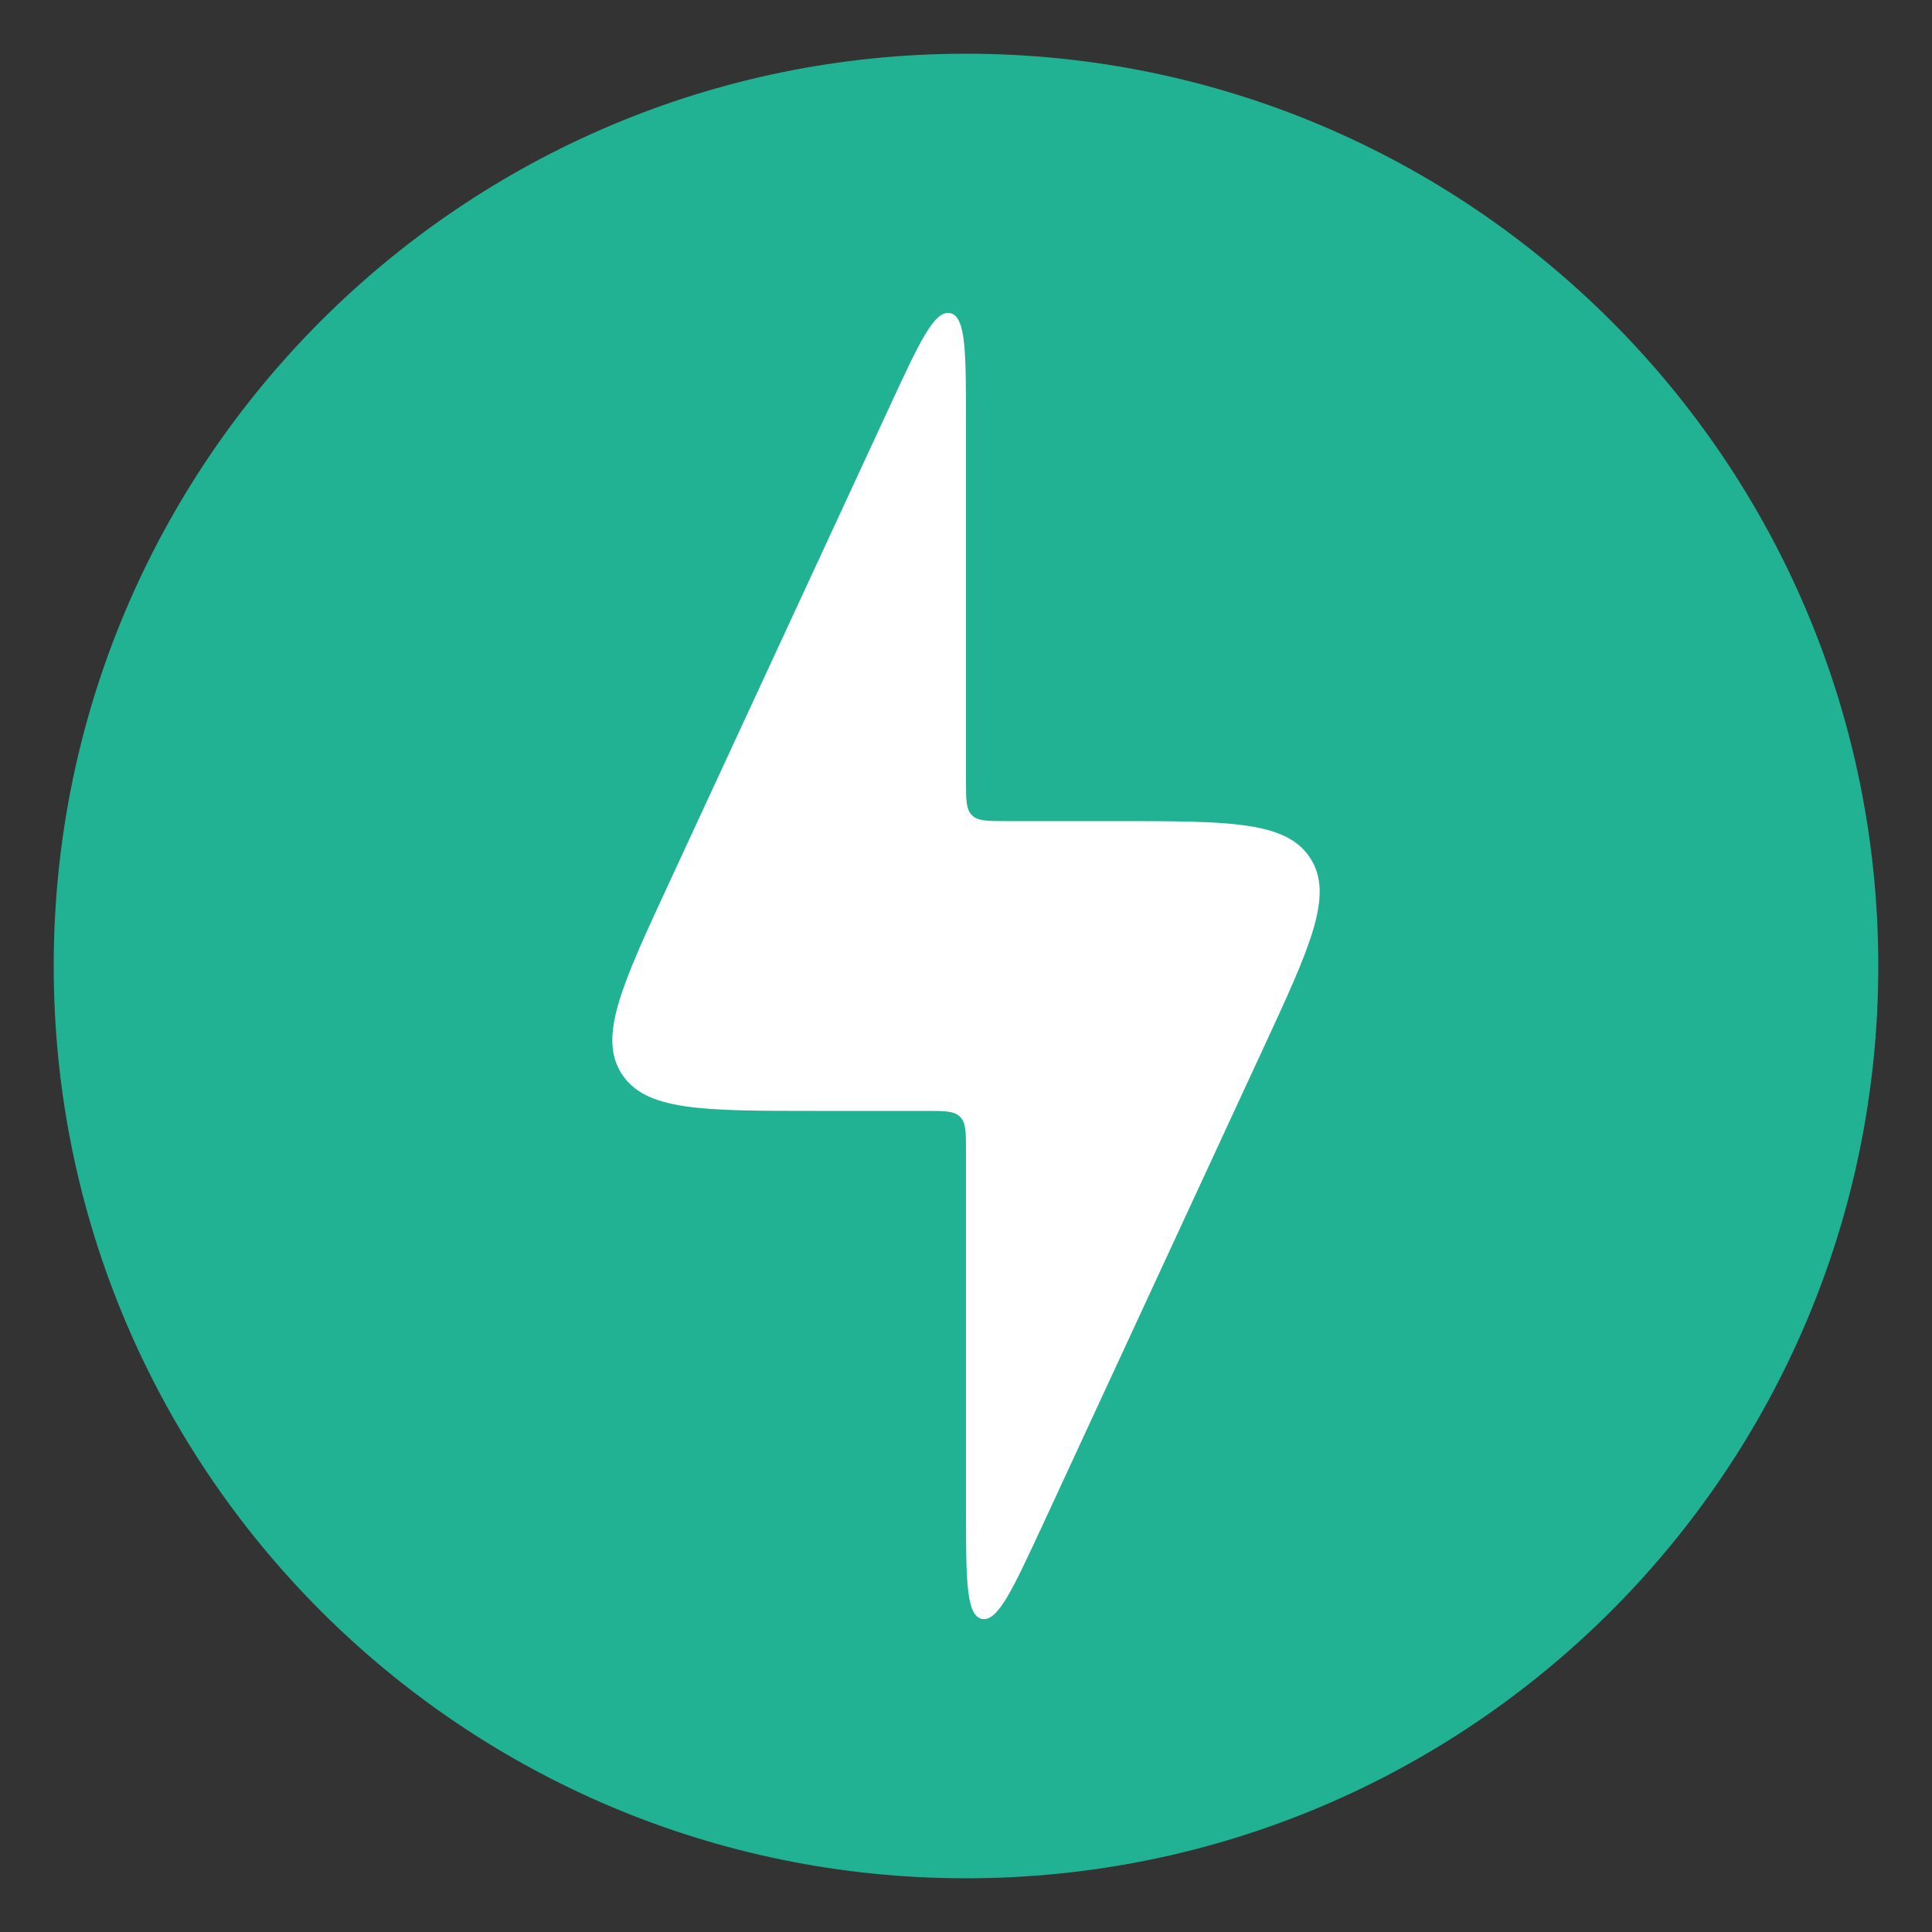
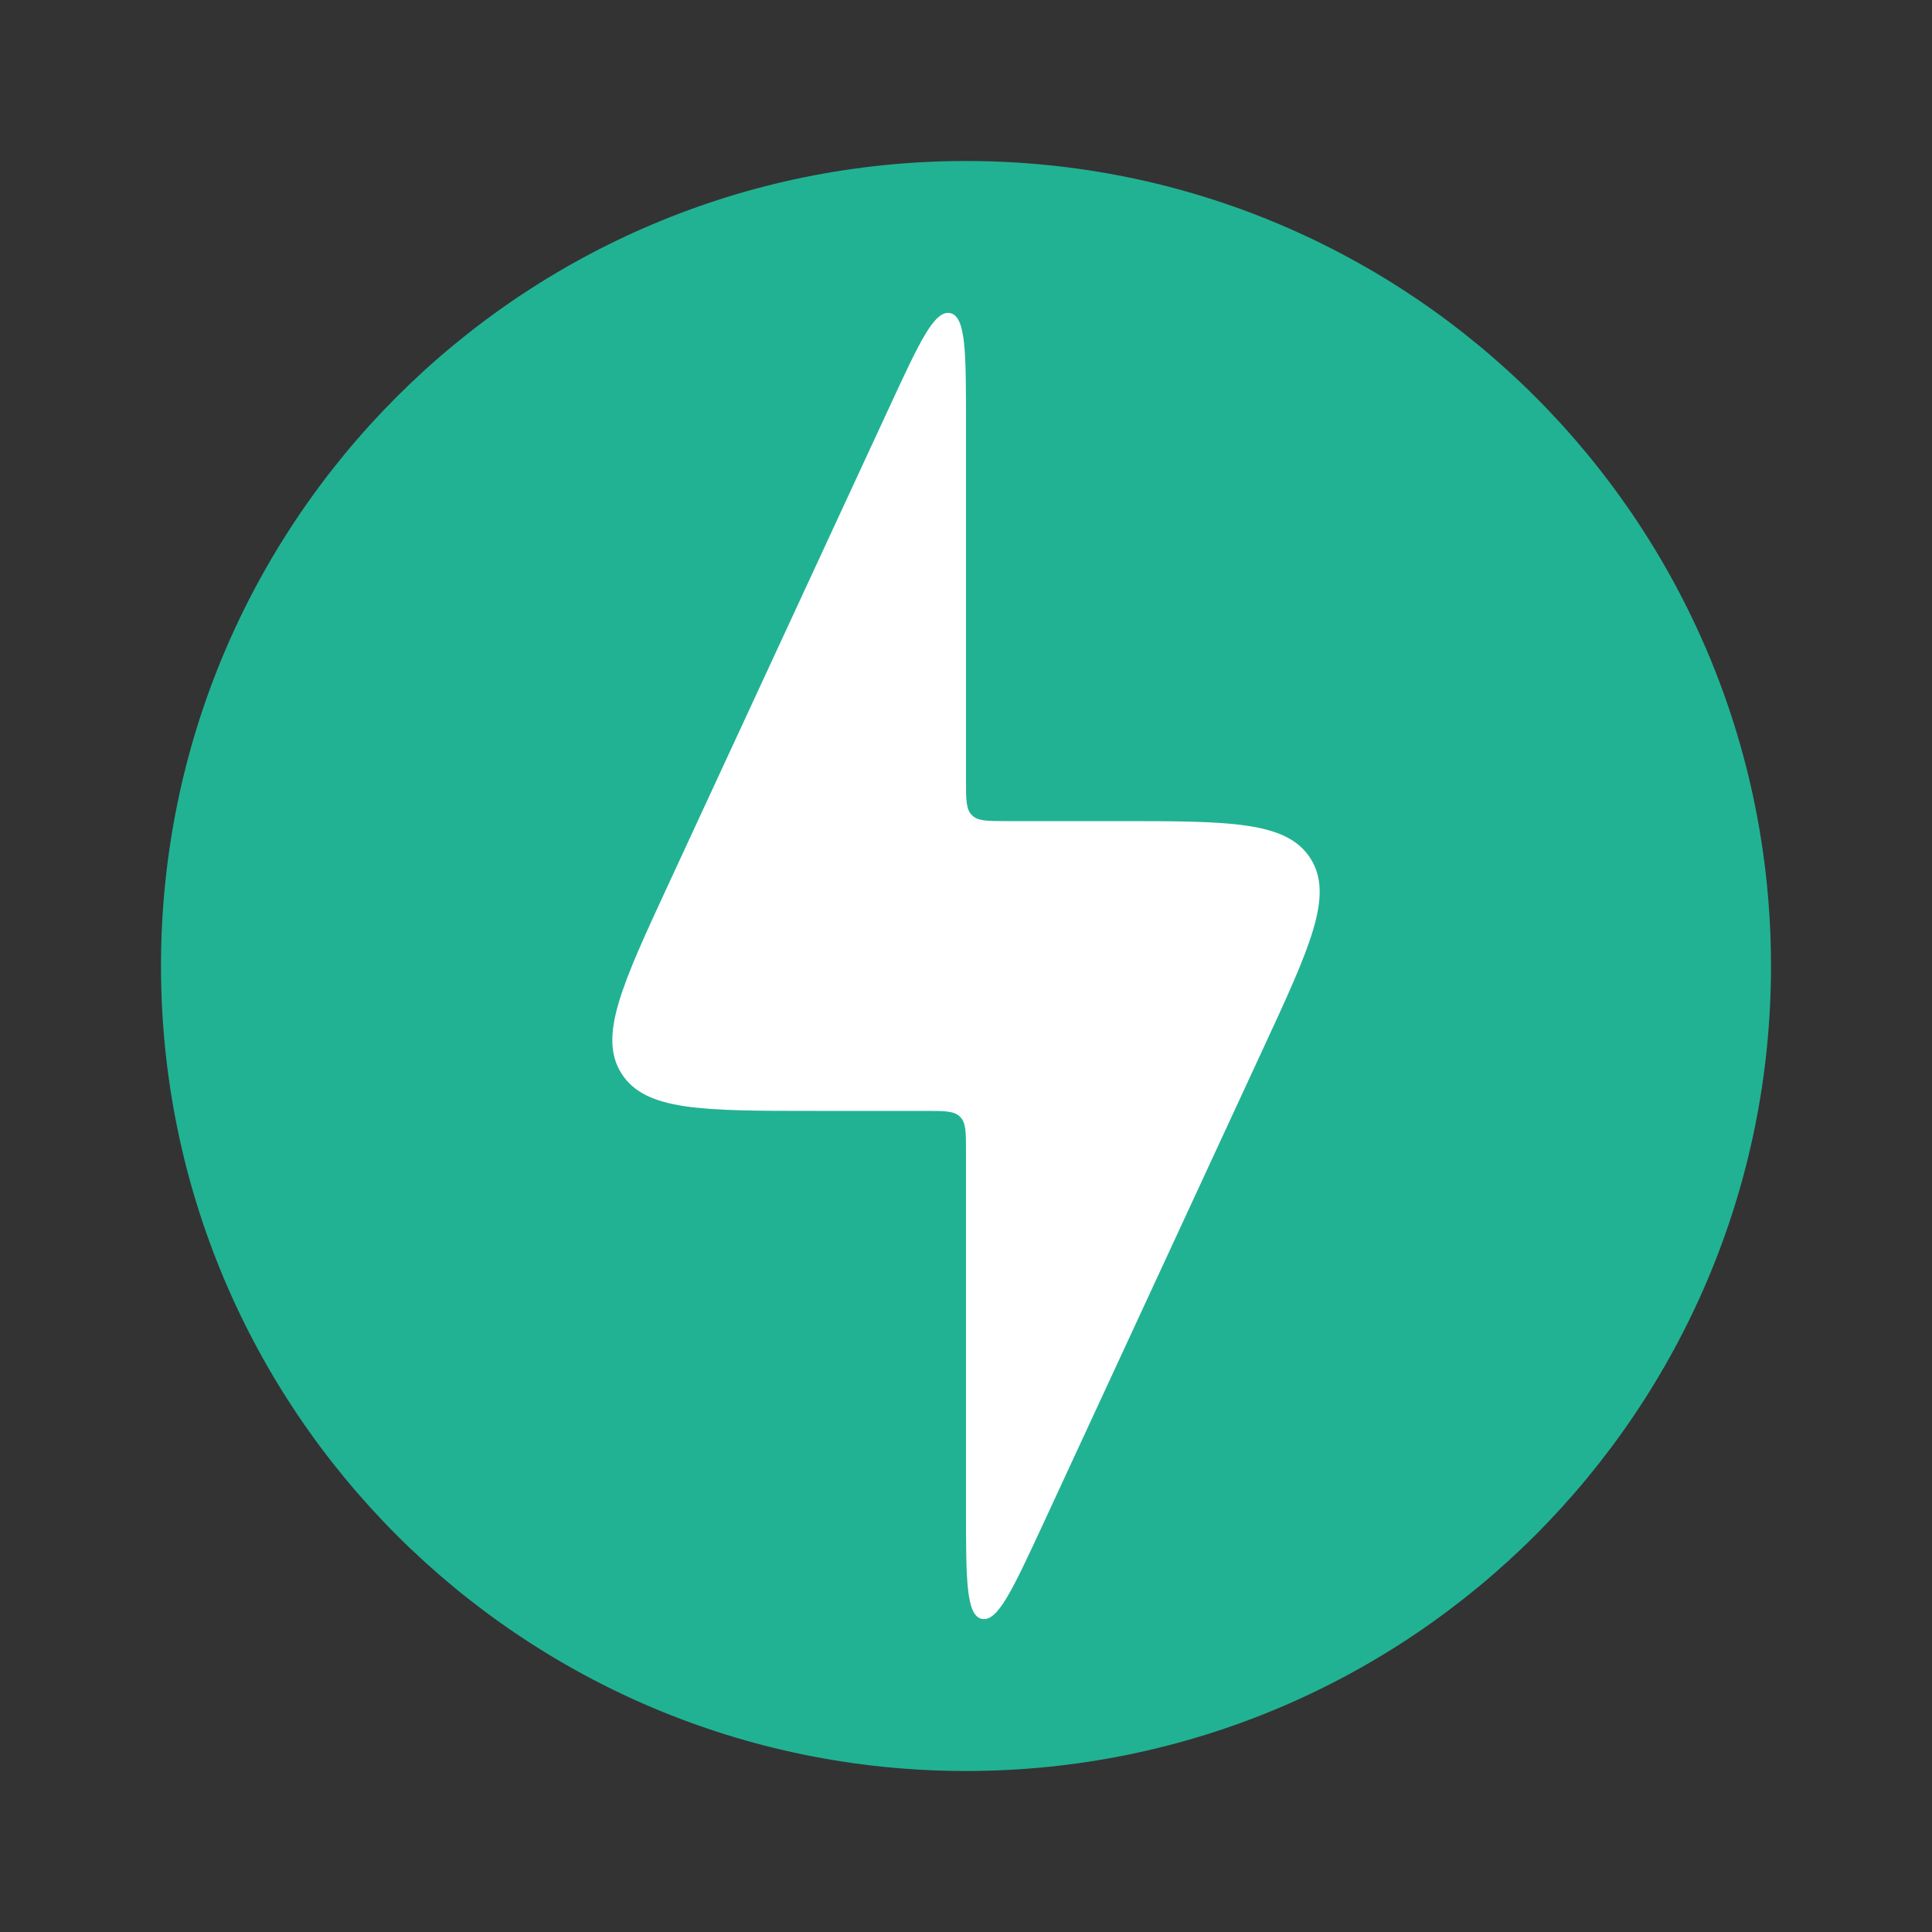
<svg xmlns="http://www.w3.org/2000/svg" width="15" height="15" viewBox="0 0 15 15" fill="none">
  <rect x="0" y="0" width="15" height="15" fill="#333333" stroke="none" />
  <g clip-path="url(#clip0_19_57)">
-     <path fill-rule="evenodd" clip-rule="evenodd" d="M7.5 14.583C11.412 14.583 14.583 11.412 14.583 7.5C14.583 3.588 11.412 0.417 7.5 0.417C3.588 0.417 0.417 3.588 0.417 7.5C0.417 11.412 3.588 14.583 7.5 14.583ZM6.175 8.775H7.146C7.313 8.775 7.396 8.775 7.448 8.827C7.5 8.878 7.5 8.962 7.5 9.129V12.267C7.5 12.897 7.5 13.213 7.639 13.244C7.778 13.274 7.91 12.988 8.176 12.416L10.11 8.236C10.529 7.331 10.739 6.879 10.53 6.552C10.321 6.225 9.822 6.225 8.824 6.225H7.854C7.687 6.225 7.603 6.225 7.552 6.173C7.5 6.121 7.5 6.038 7.5 5.871V2.733C7.5 2.102 7.5 1.786 7.361 1.755C7.221 1.726 7.09 2.012 6.824 2.584L4.89 6.763C4.47 7.668 4.261 8.121 4.47 8.448C4.679 8.775 5.178 8.775 6.175 8.775Z" fill="#21B293" />
    <circle cx="7.5" cy="7.5" r="5.5" fill="white" />
    <path fill-rule="evenodd" clip-rule="evenodd" d="M7.5 13.75C10.952 13.75 13.75 10.952 13.75 7.5C13.75 4.048 10.952 1.25 7.5 1.25C4.048 1.25 1.25 4.048 1.25 7.5C1.25 10.952 4.048 13.75 7.5 13.75ZM6.331 8.625H7.188C7.335 8.625 7.409 8.625 7.454 8.671C7.5 8.716 7.5 8.79 7.5 8.938V11.706C7.5 12.262 7.5 12.541 7.622 12.569C7.746 12.595 7.862 12.342 8.096 11.838L9.803 8.15C10.173 7.351 10.358 6.952 10.174 6.664C9.989 6.375 9.549 6.375 8.669 6.375H7.812C7.665 6.375 7.591 6.375 7.546 6.329C7.5 6.284 7.5 6.21 7.5 6.062V3.294C7.5 2.737 7.5 2.459 7.378 2.431C7.254 2.405 7.138 2.658 6.904 3.163L5.197 6.85C4.827 7.649 4.642 8.048 4.826 8.336C5.011 8.625 5.451 8.625 6.331 8.625Z" fill="#21B293" />
  </g>
  <defs>
    <clipPath id="clip0_19_57">
      <rect width="15" height="15" fill="white" />
    </clipPath>
  </defs>
</svg>